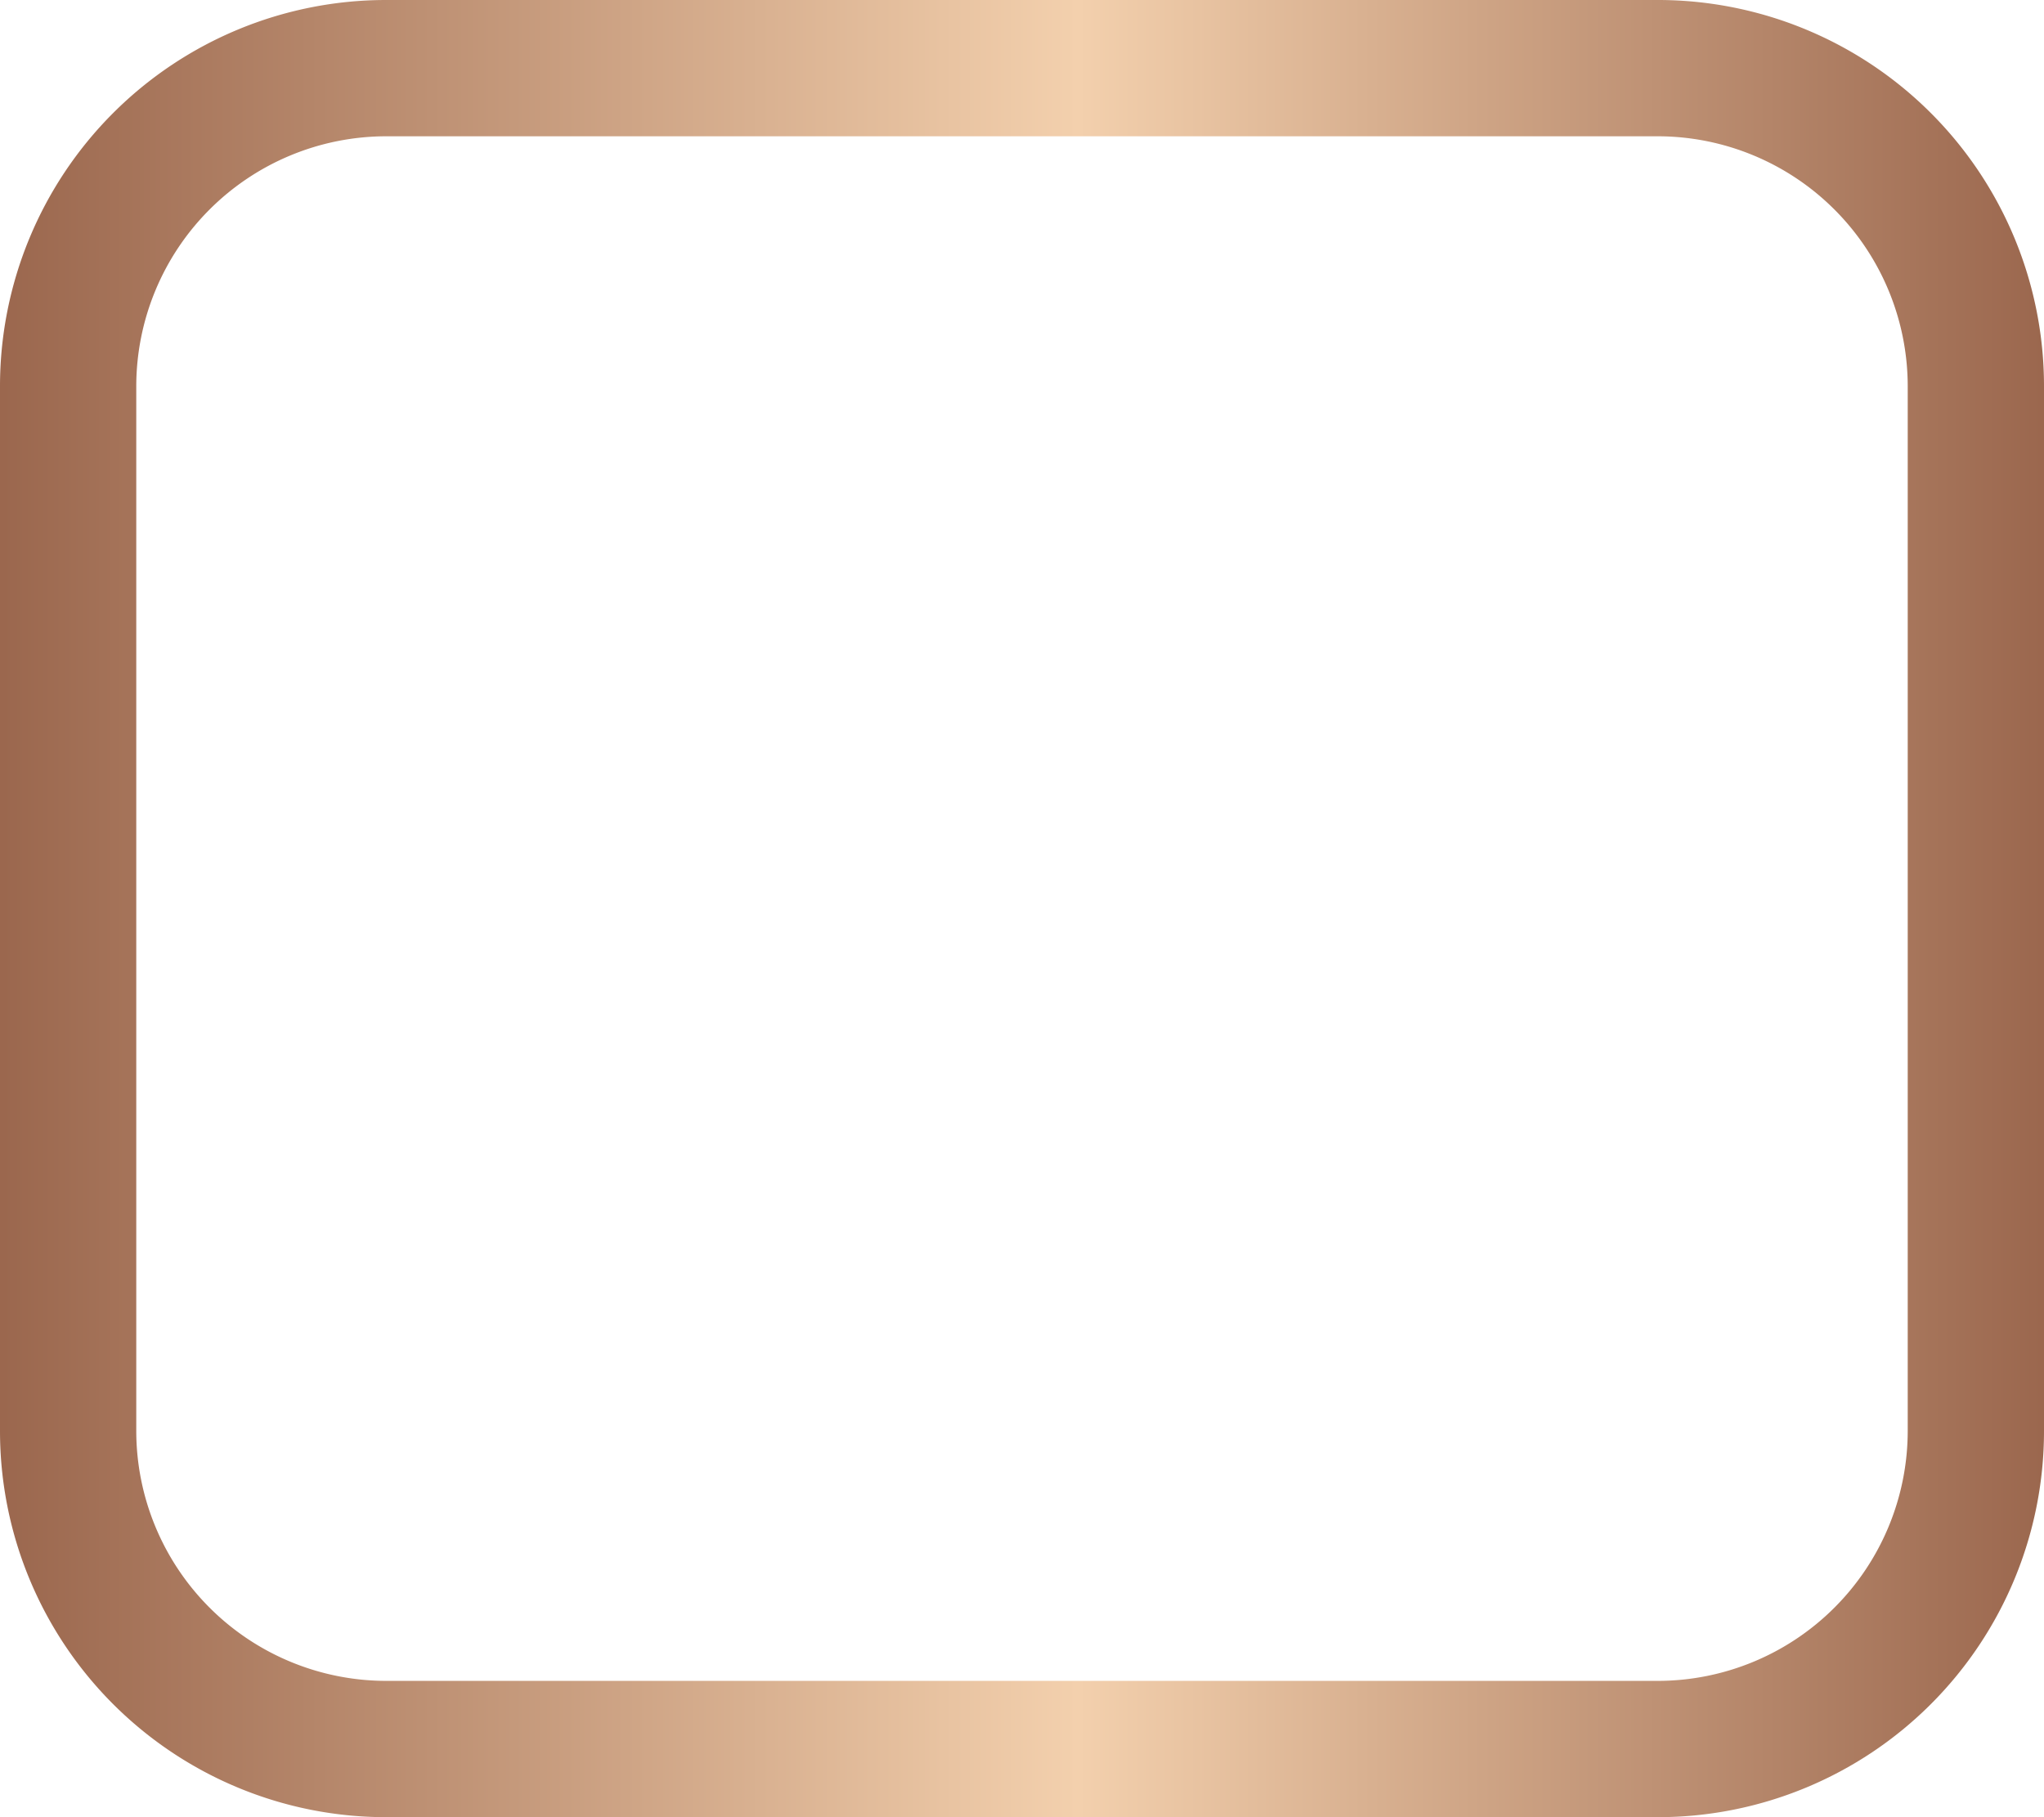
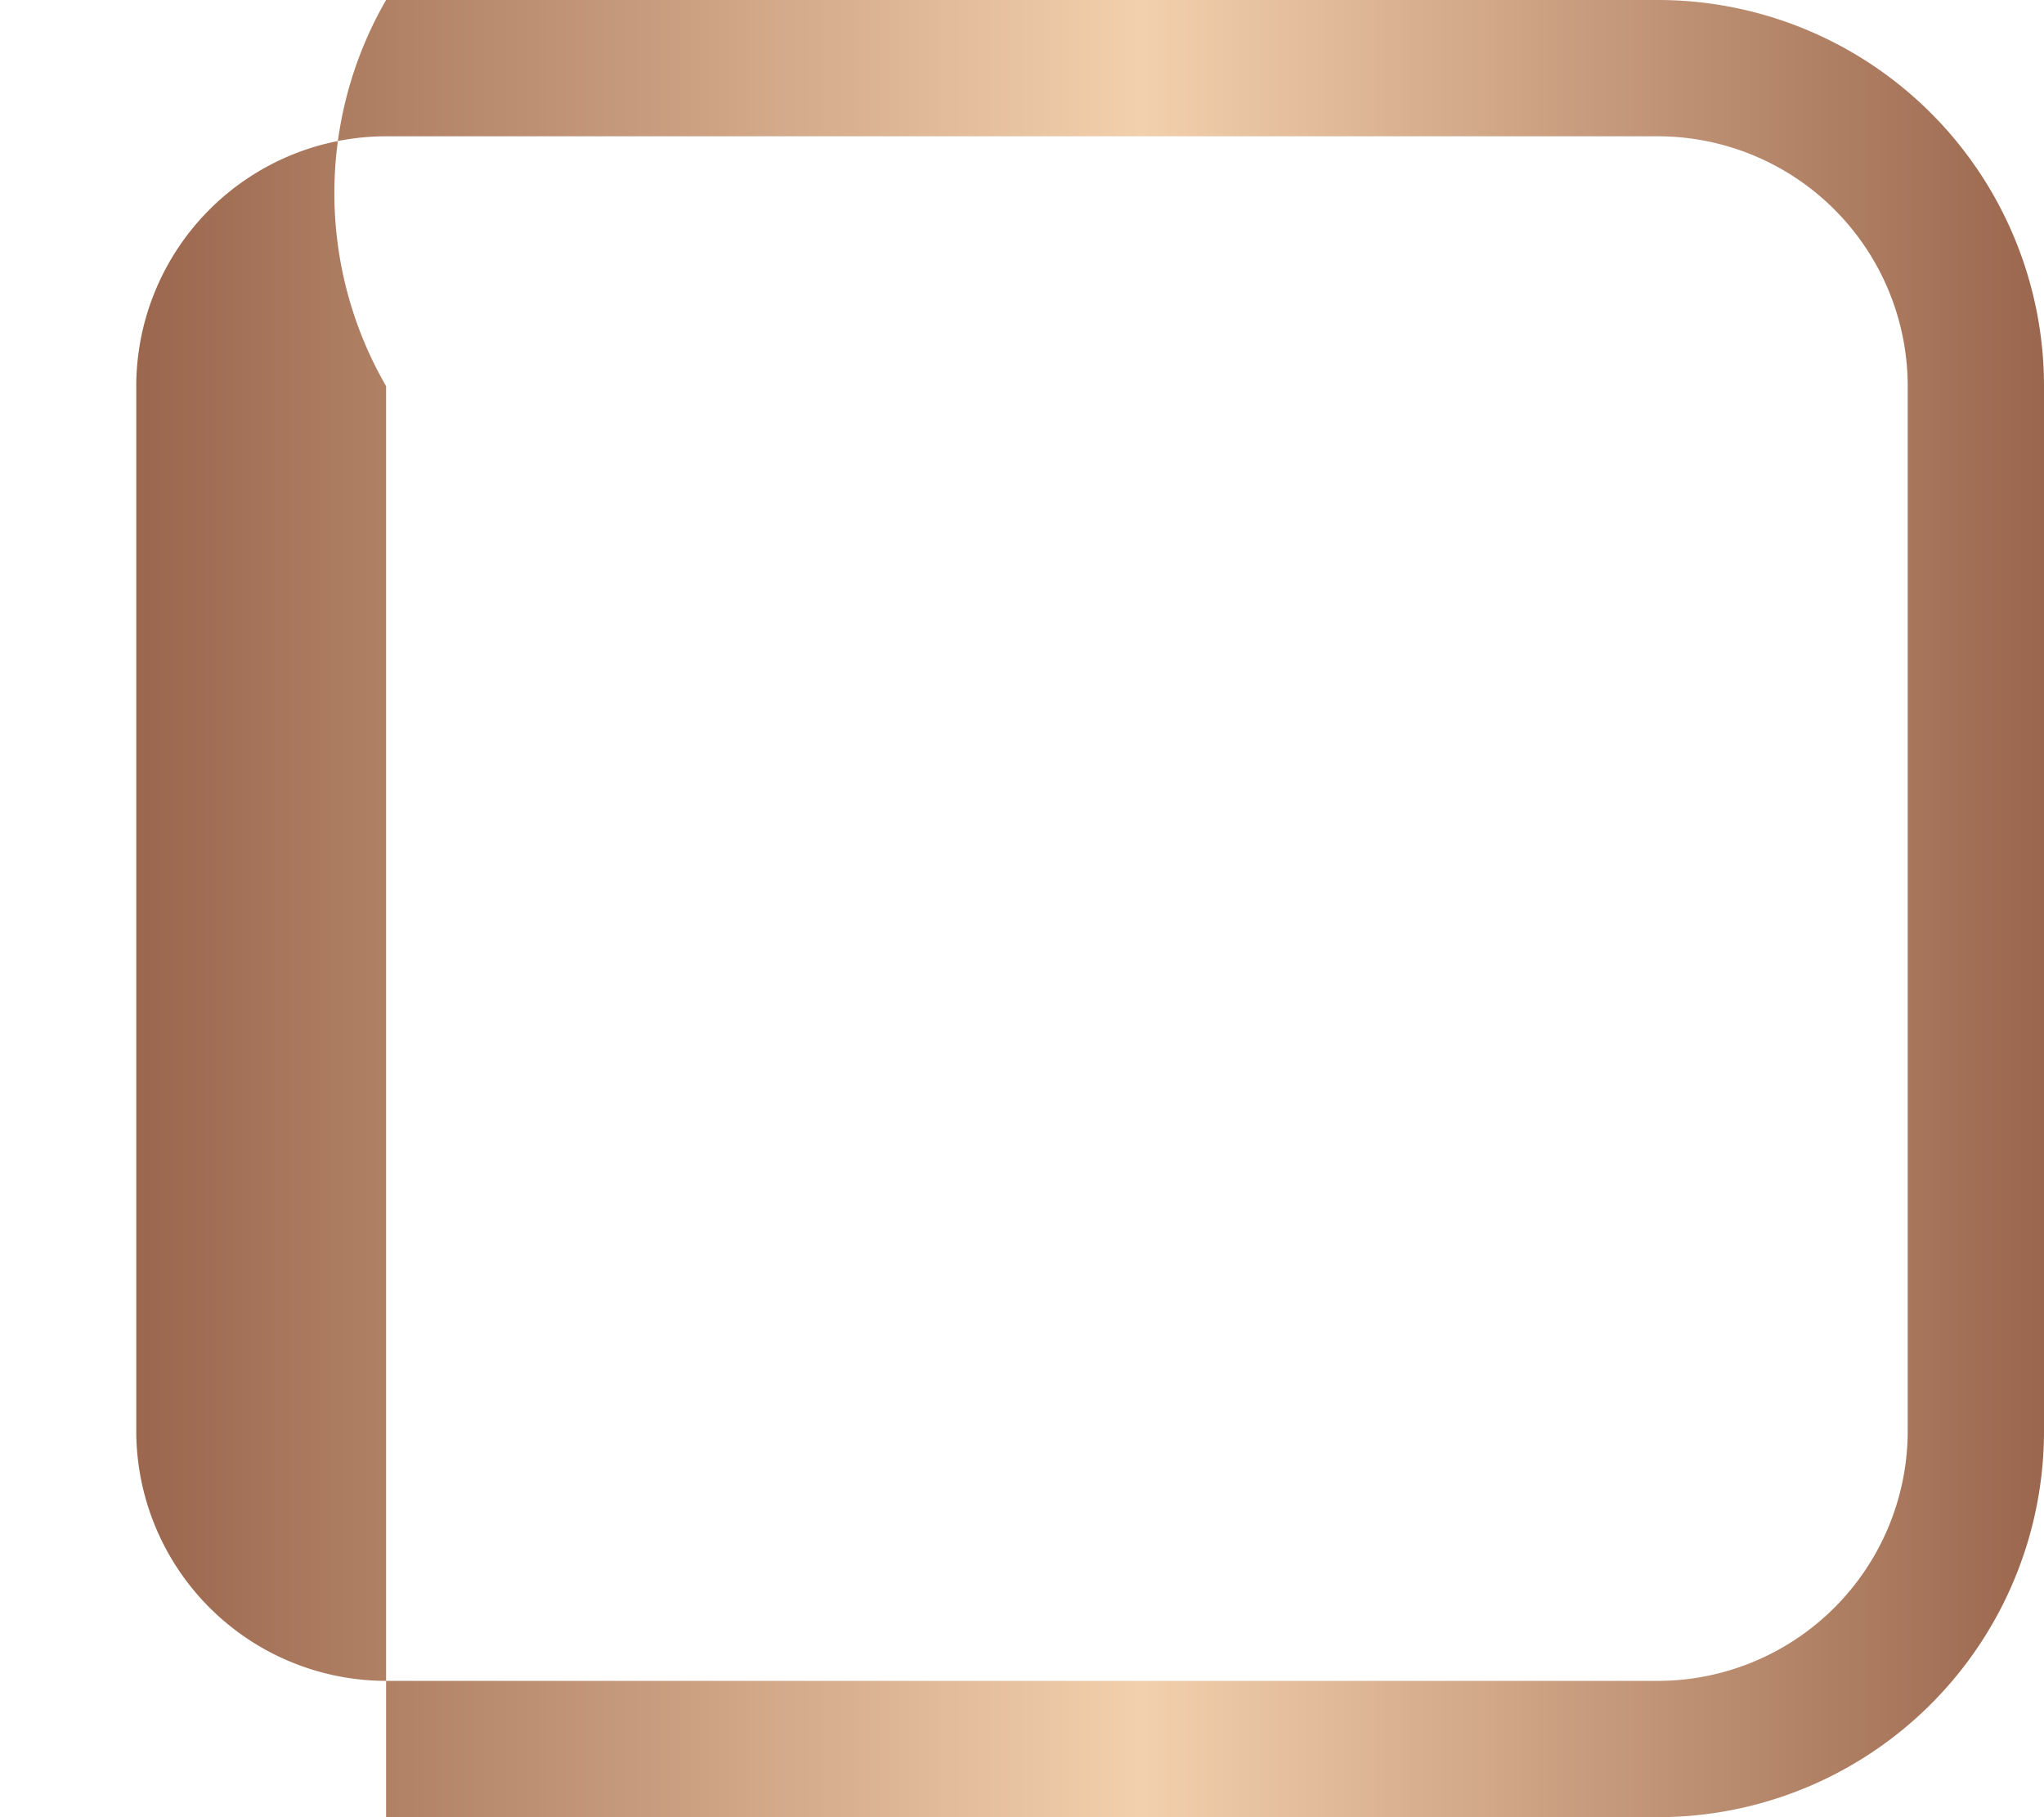
<svg xmlns="http://www.w3.org/2000/svg" width="175.65" height="156.133" viewBox="0 0 175.65 156.133">
  <defs>
    <linearGradient id="a" x1="1" x2="0" gradientUnits="objectBoundingBox">
      <stop offset="0" stop-color="#9a664d" />
      <stop offset="0.473" stop-color="#f3d0ad" />
      <stop offset="1" stop-color="#9a664d" />
    </linearGradient>
  </defs>
-   <path d="M33.178,11.71A21.493,21.493,0,0,0,11.71,33.178v89.776a21.493,21.493,0,0,0,21.468,21.468H142.471a21.493,21.493,0,0,0,21.468-21.468V33.178A21.493,21.493,0,0,0,142.471,11.71H33.178m0-11.71H142.471A33.178,33.178,0,0,1,175.65,33.178v89.776a33.178,33.178,0,0,1-33.178,33.178H33.178A33.178,33.178,0,0,1,0,122.955V33.178A33.178,33.178,0,0,1,33.178,0Z" fill="url(#a)" />
+   <path d="M33.178,11.71A21.493,21.493,0,0,0,11.71,33.178v89.776a21.493,21.493,0,0,0,21.468,21.468H142.471a21.493,21.493,0,0,0,21.468-21.468V33.178A21.493,21.493,0,0,0,142.471,11.71H33.178m0-11.71H142.471A33.178,33.178,0,0,1,175.65,33.178v89.776a33.178,33.178,0,0,1-33.178,33.178H33.178V33.178A33.178,33.178,0,0,1,33.178,0Z" fill="url(#a)" />
</svg>